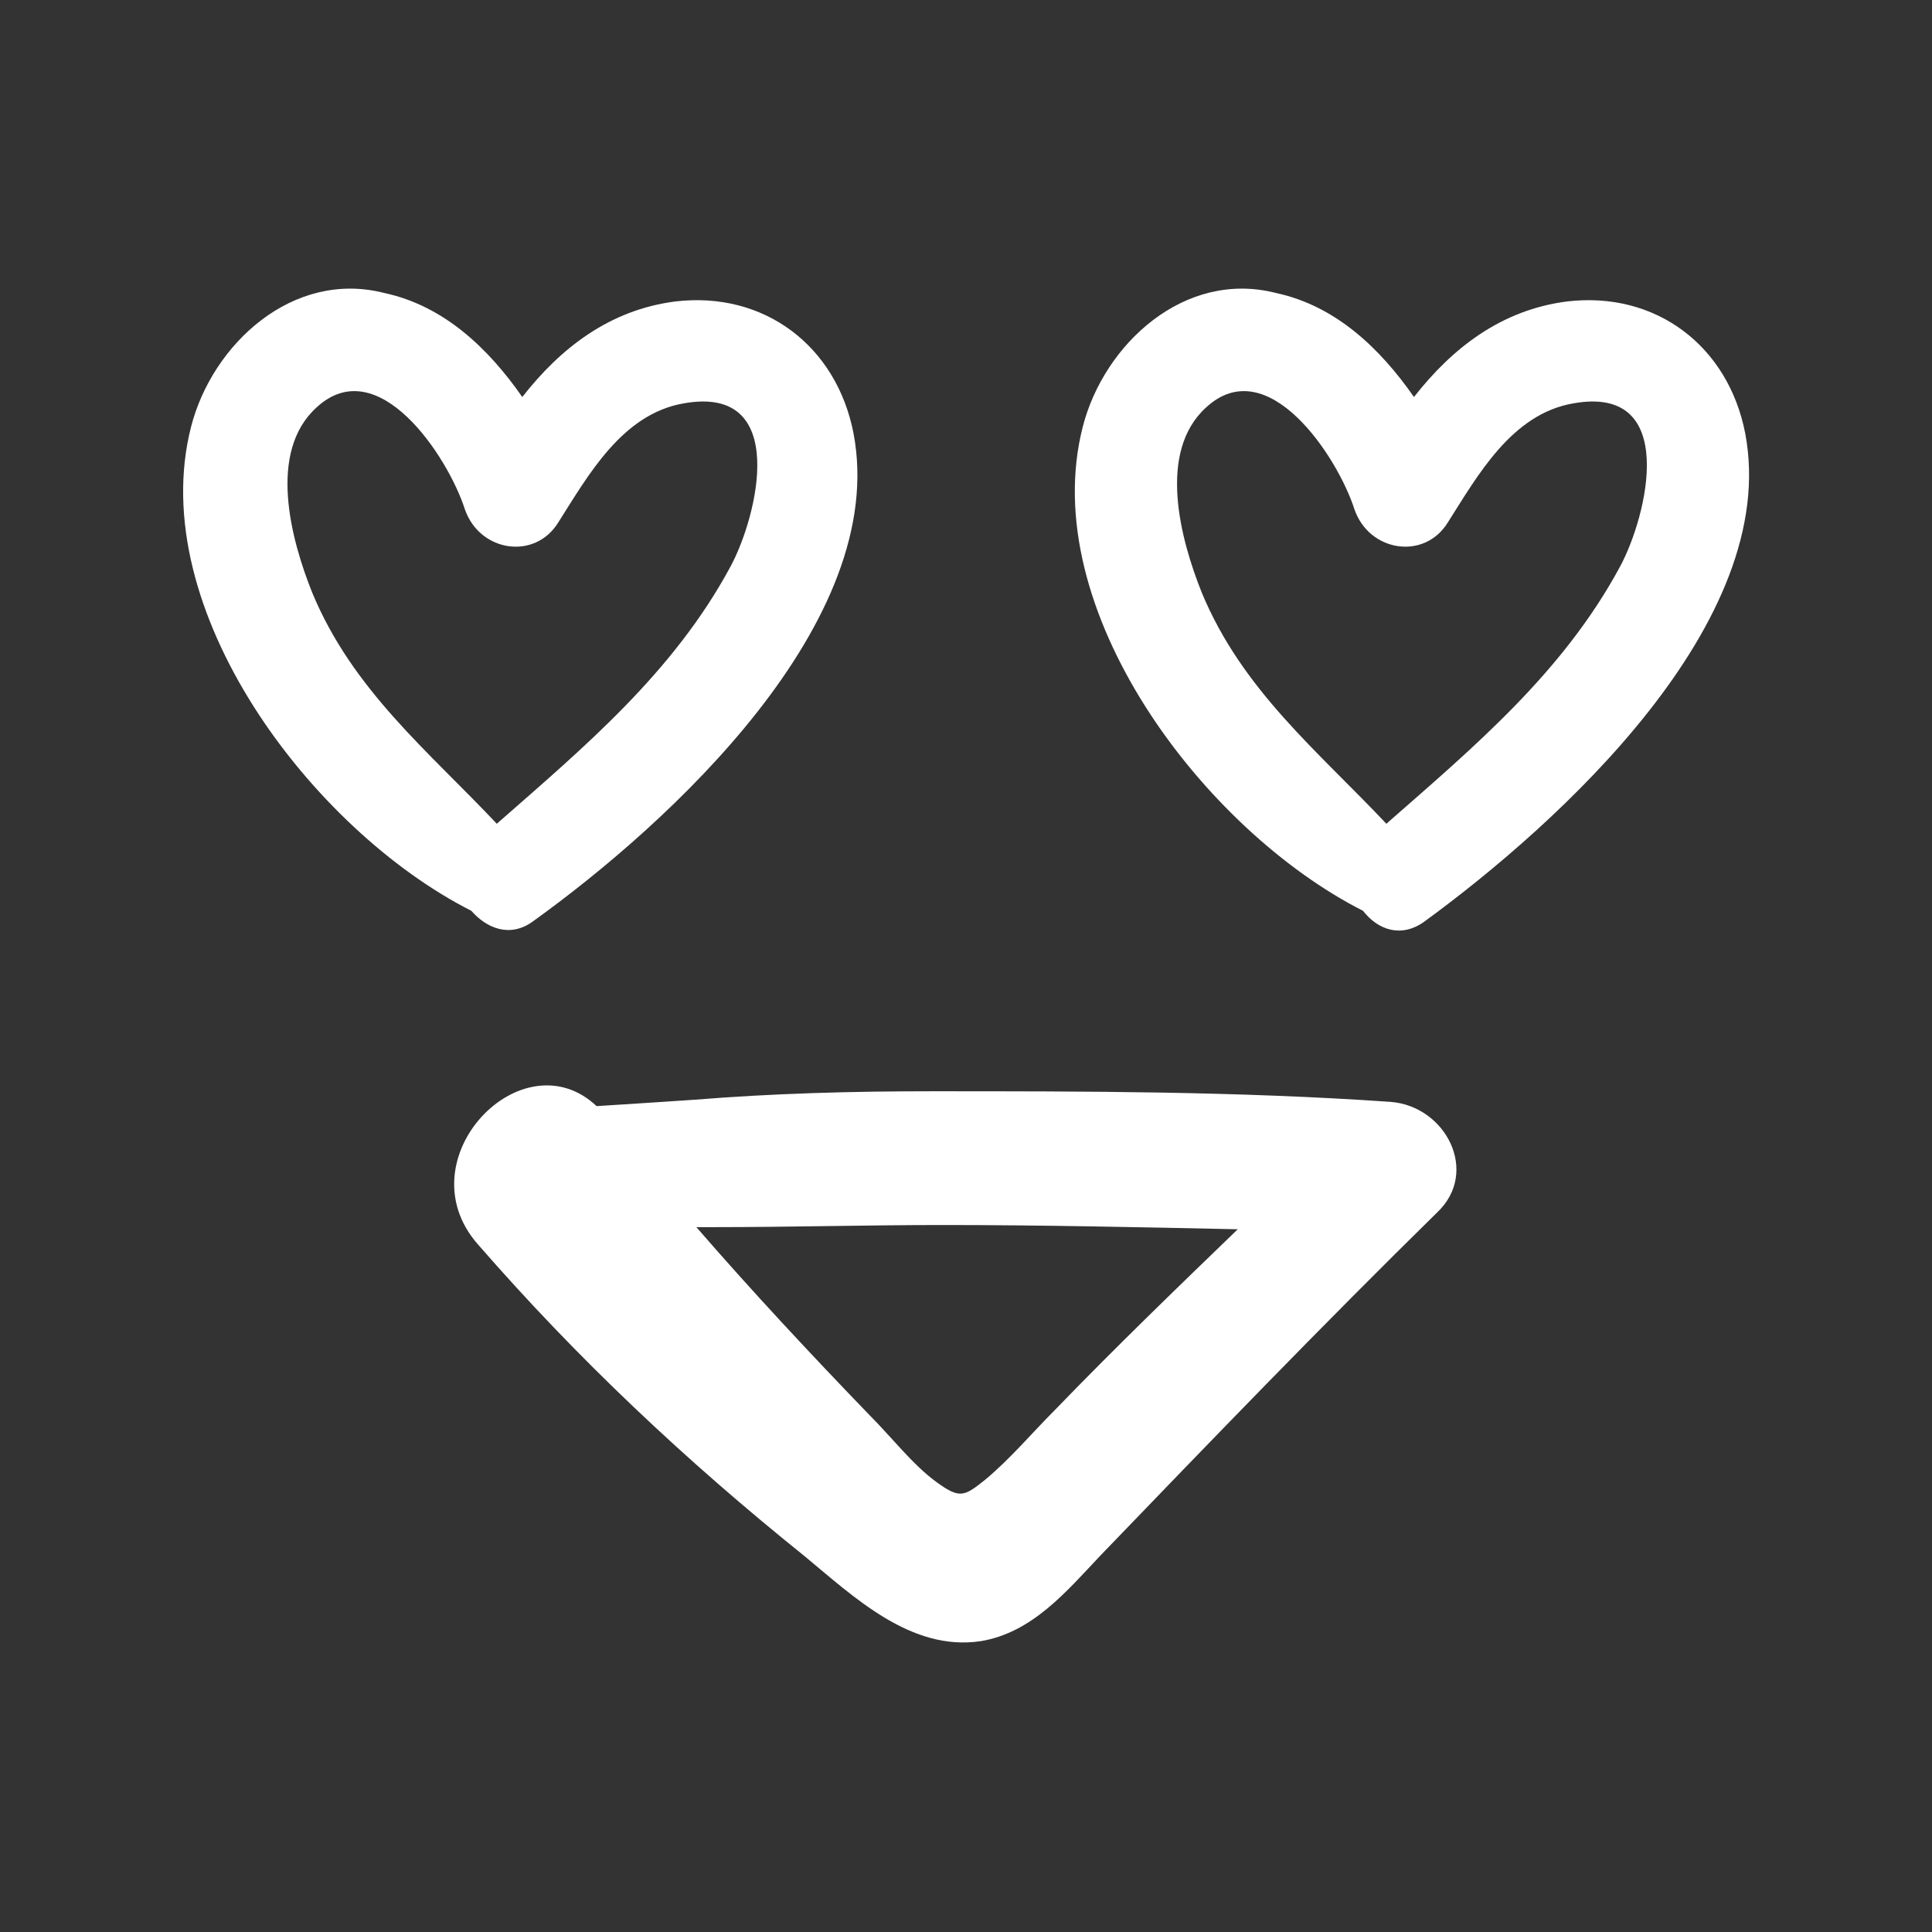
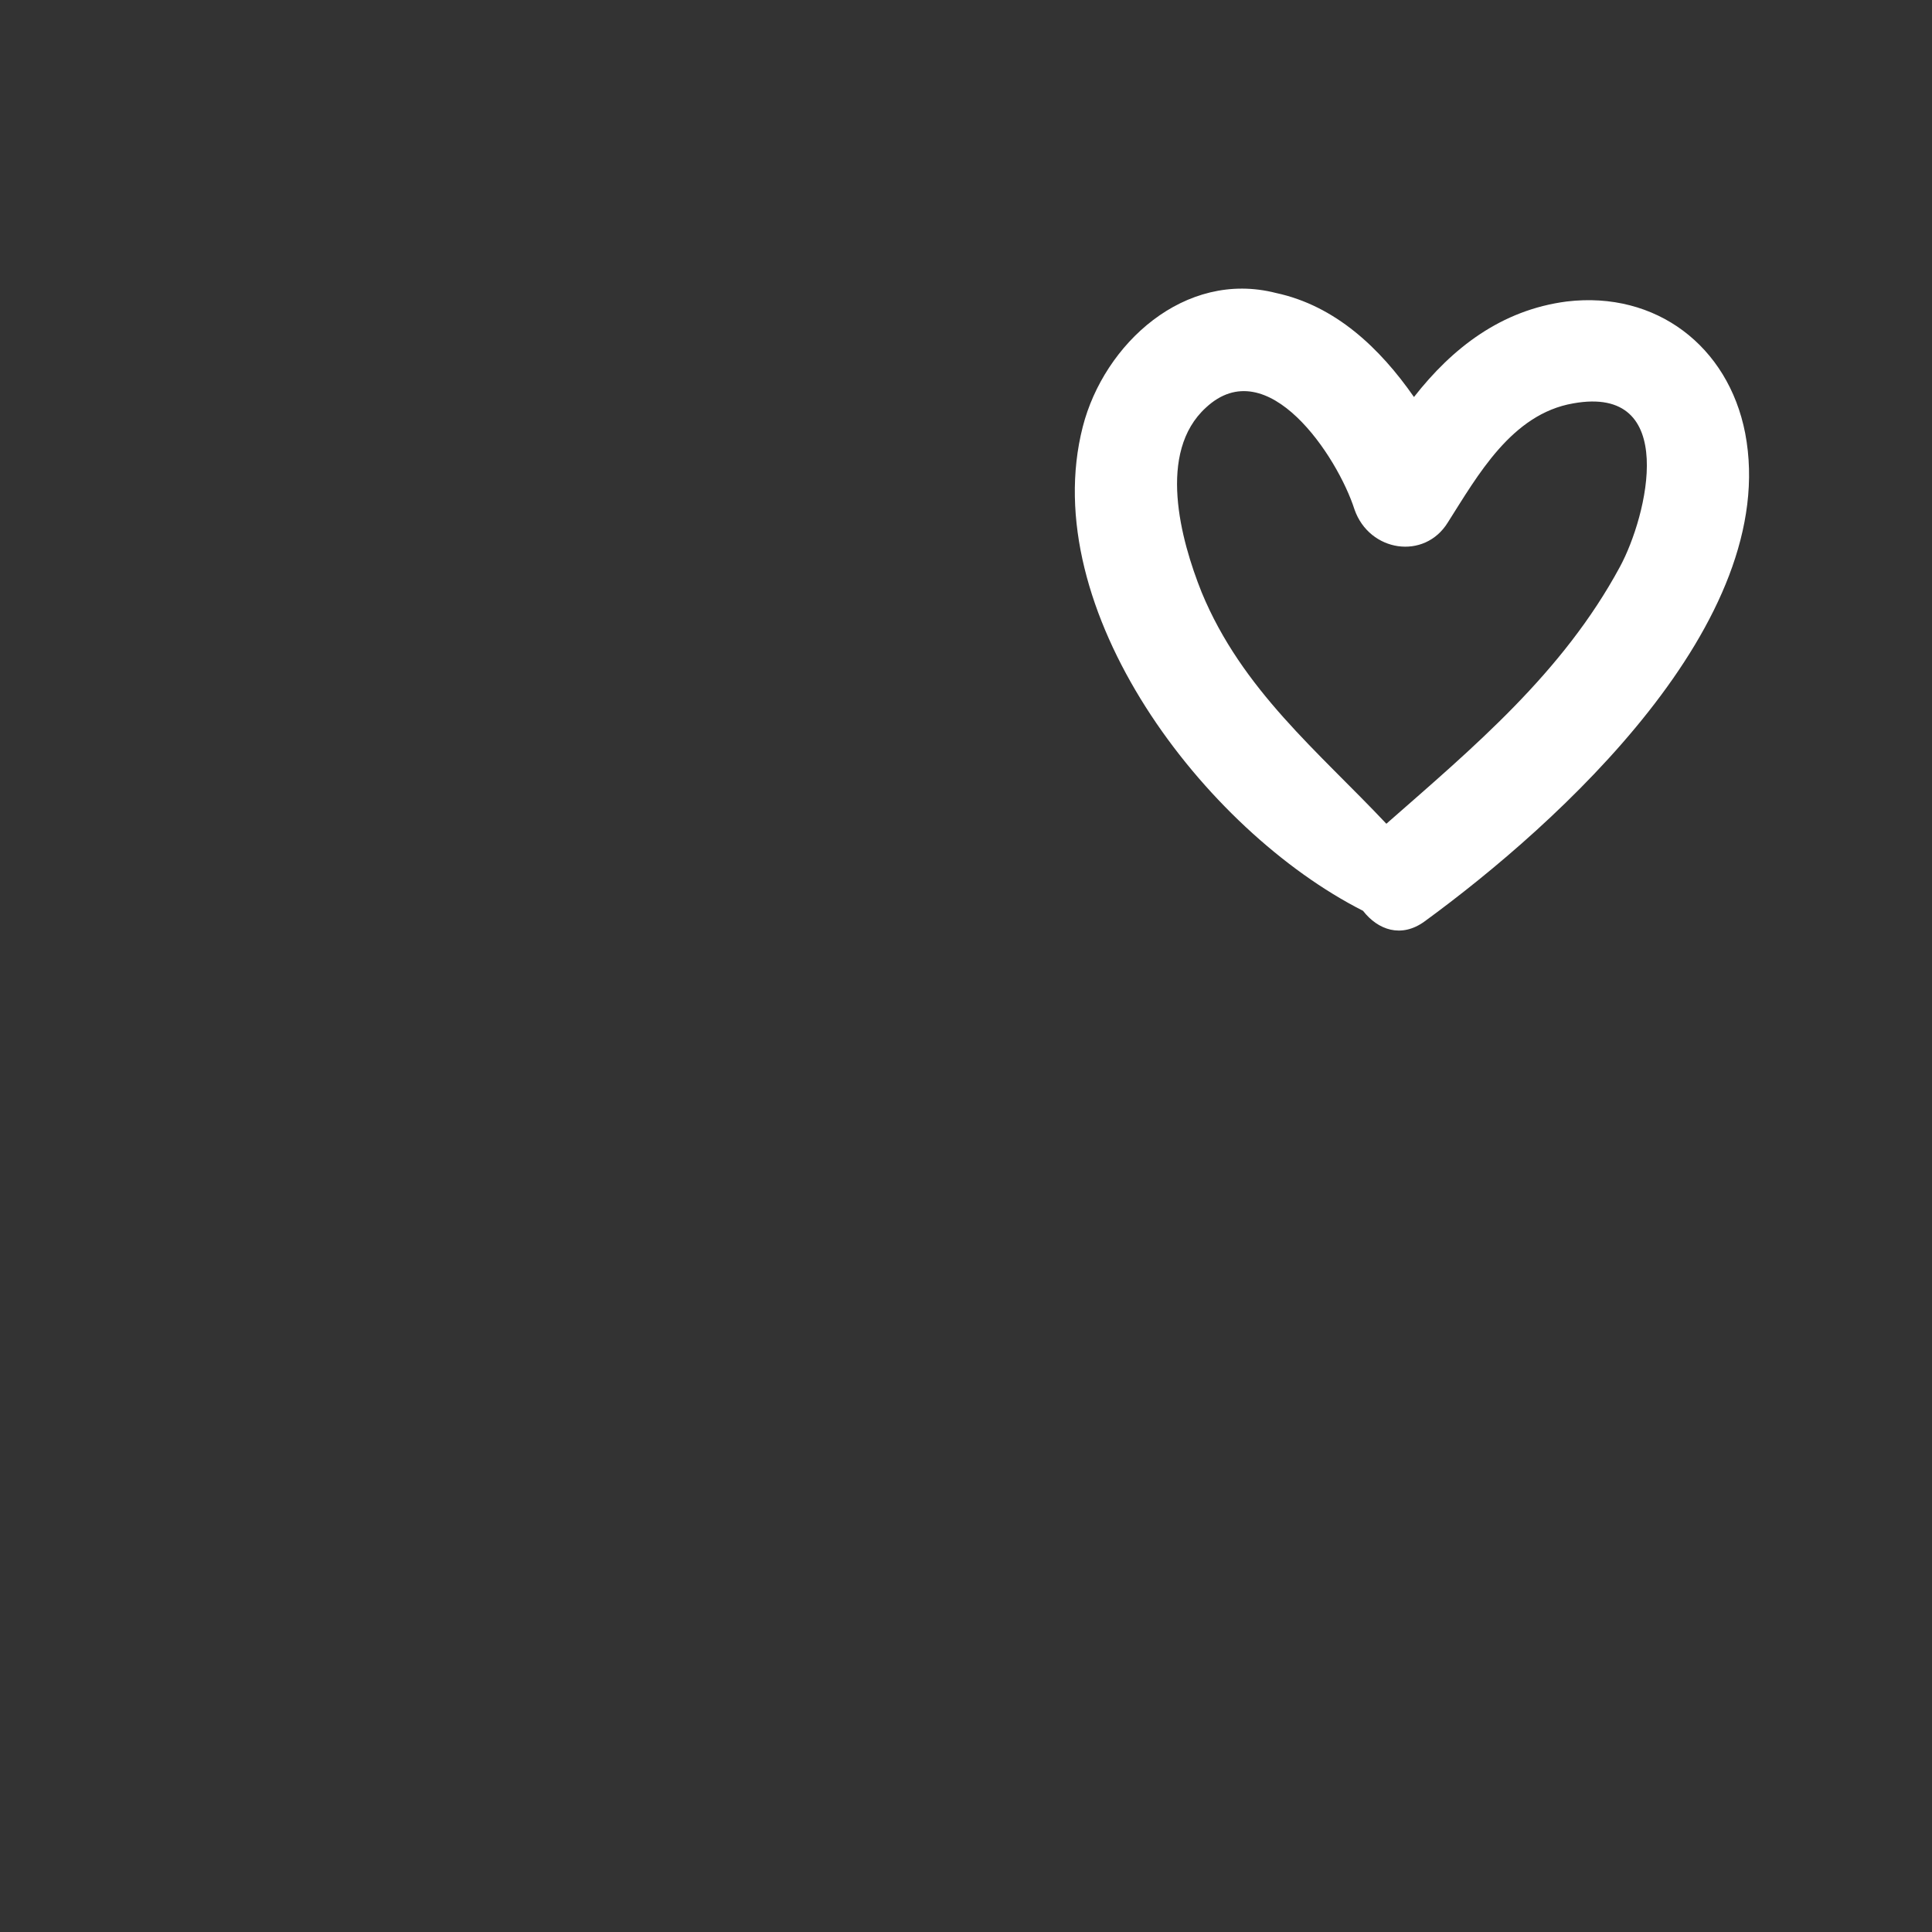
<svg xmlns="http://www.w3.org/2000/svg" xml:space="preserve" style="enable-background:new 0 0 91 91;" viewBox="0 0 91 91" y="0px" x="0px" id="Layer_1" version="1.1">
  <rect x="0" y="0" width="91" height="91" fill="#333333" stroke="none" />
  <style type="text/css">
	.st0{fill:#FFFFFF;}
</style>
  <g>
    <g>
      <path d="M82.2,20.4c-0.8-4.1-4.2-6.7-8.4-6.2c-3.1,0.4-5.4,2.2-7.2,4.5c-1.6-2.3-3.7-4.3-6.5-4.9    c-4.3-1.1-8.1,2.4-9.1,6.3c-2.2,8.6,5.7,19,13.2,22.8c0.7,0.9,1.8,1.3,2.9,0.5C73.4,38.8,83.9,29.3,82.2,20.4z M76.3,26.7    c-2.7,5-6.9,8.5-11,12.1c-3.2-3.4-6.8-6.3-8.7-10.9c-1-2.5-2.1-6.6,0.2-8.7c2.9-2.7,6.2,2.3,7,4.8c0.7,2,3.3,2.4,4.4,0.6    c1.4-2.2,3-5.1,5.9-5.6C79.1,18.1,77.6,24.3,76.3,26.7z" class="st0" />
-       <path d="M25.1,43.4c6.4-4.6,16.8-14.1,15.1-23c-0.8-4.1-4.2-6.7-8.4-6.2c-3.1,0.4-5.4,2.2-7.2,4.5    c-1.6-2.3-3.7-4.3-6.5-4.9c-4.3-1.1-8.1,2.4-9.1,6.3c-2.2,8.6,5.7,19,13.2,22.8C22.9,43.7,24,44.2,25.1,43.4z M14.7,27.9    c-1-2.5-2.1-6.6,0.2-8.7c2.9-2.7,6.2,2.3,7,4.8c0.7,2,3.3,2.4,4.4,0.6c1.4-2.2,3-5.1,5.9-5.6c5-0.9,3.5,5.3,2.2,7.7    c-2.7,5-6.9,8.5-11,12.1C20.2,35.4,16.6,32.5,14.7,27.9z" class="st0" />
-       <path d="M65.5,51.9c-7.2-0.5-14.4-0.5-21.6-0.5c-3.8,0-7.5,0.1-11.2,0.4c-1.5,0.1-3,0.2-4.6,0.3    c-3.5-3.3-9.1,2.5-5.6,6.5c4.7,5.4,9.8,10.2,15.4,14.7c2.3,1.9,5,4.5,8.3,4c2.4-0.4,4-2.3,5.6-4c5.2-5.4,10.5-10.9,15.9-16.2    C69.7,55.2,68.1,52.1,65.5,51.9z M49.7,66.4c-1.1,1.1-2.1,2.3-3.3,3.3c-1,0.8-1.2,0.9-2.3,0.1S42,67.7,41,66.7    c-2.8-2.9-5.6-5.9-8.2-8.9c0.3,0,0.6,0,0.8,0c3.6,0,7.2-0.1,10.8-0.1c4.6,0,9.2,0.1,13.9,0.2C55.4,60.7,52.5,63.5,49.7,66.4z" class="st0" />
    </g>
  </g>
</svg>